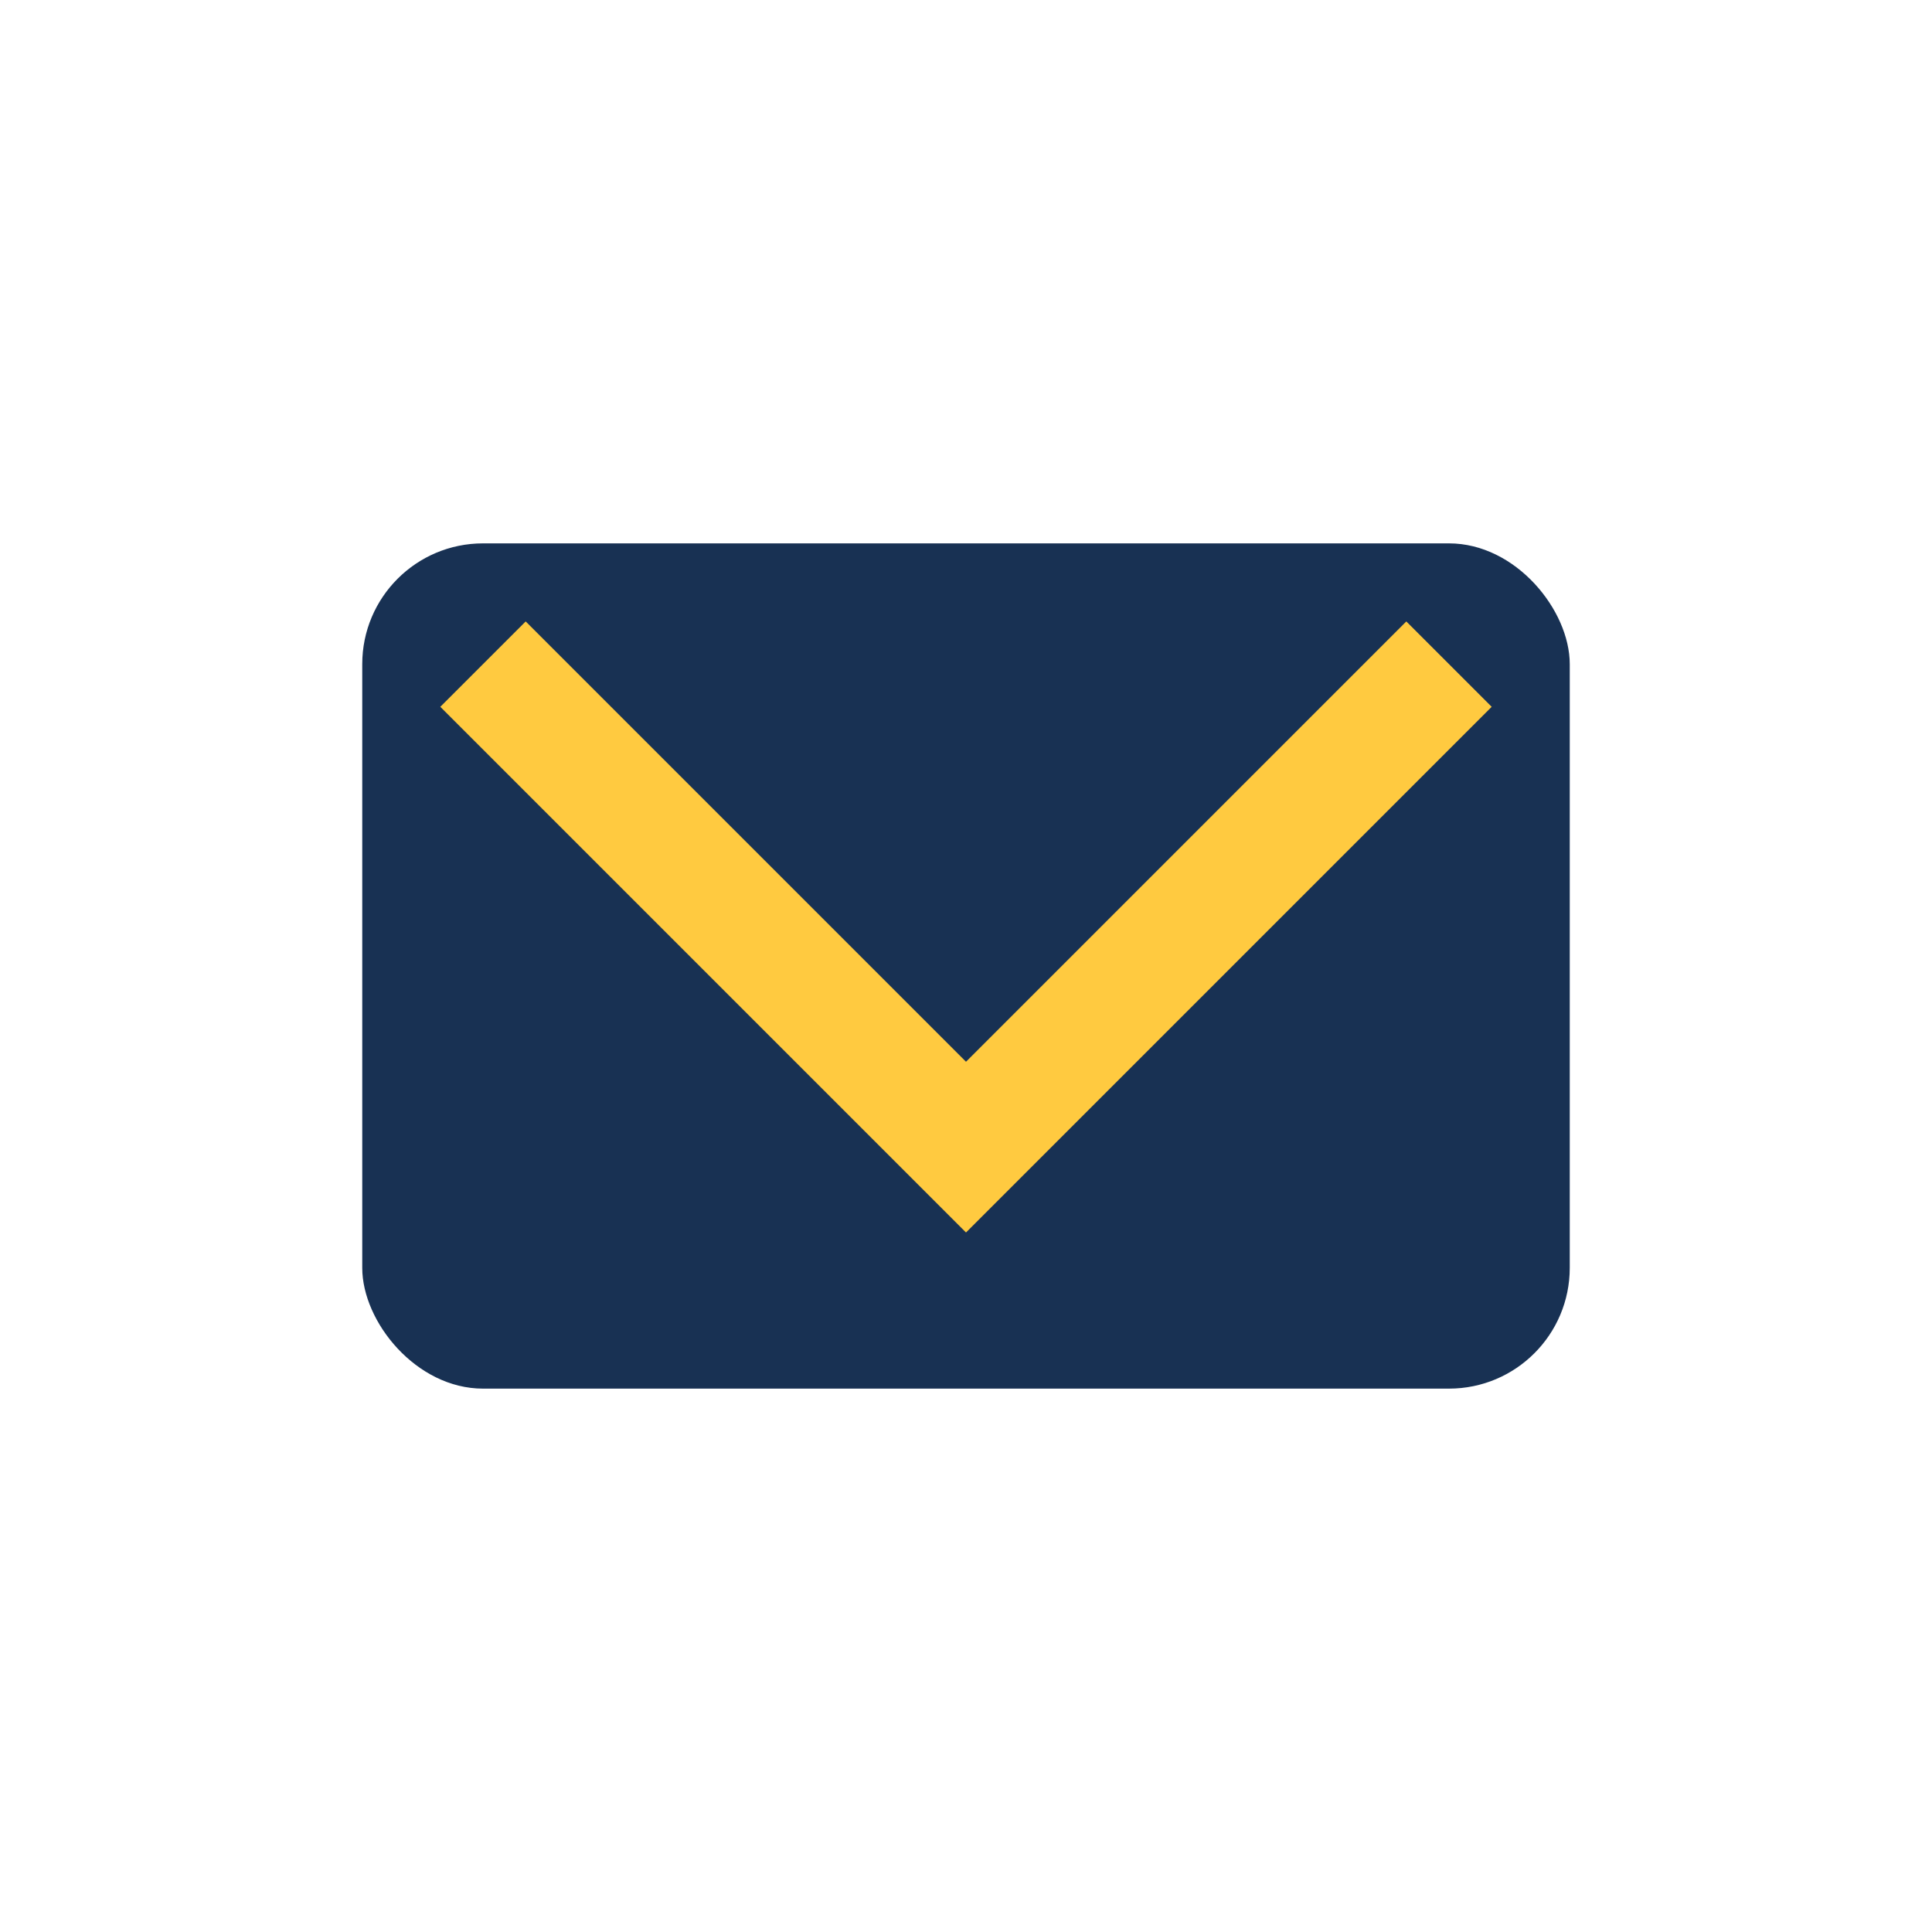
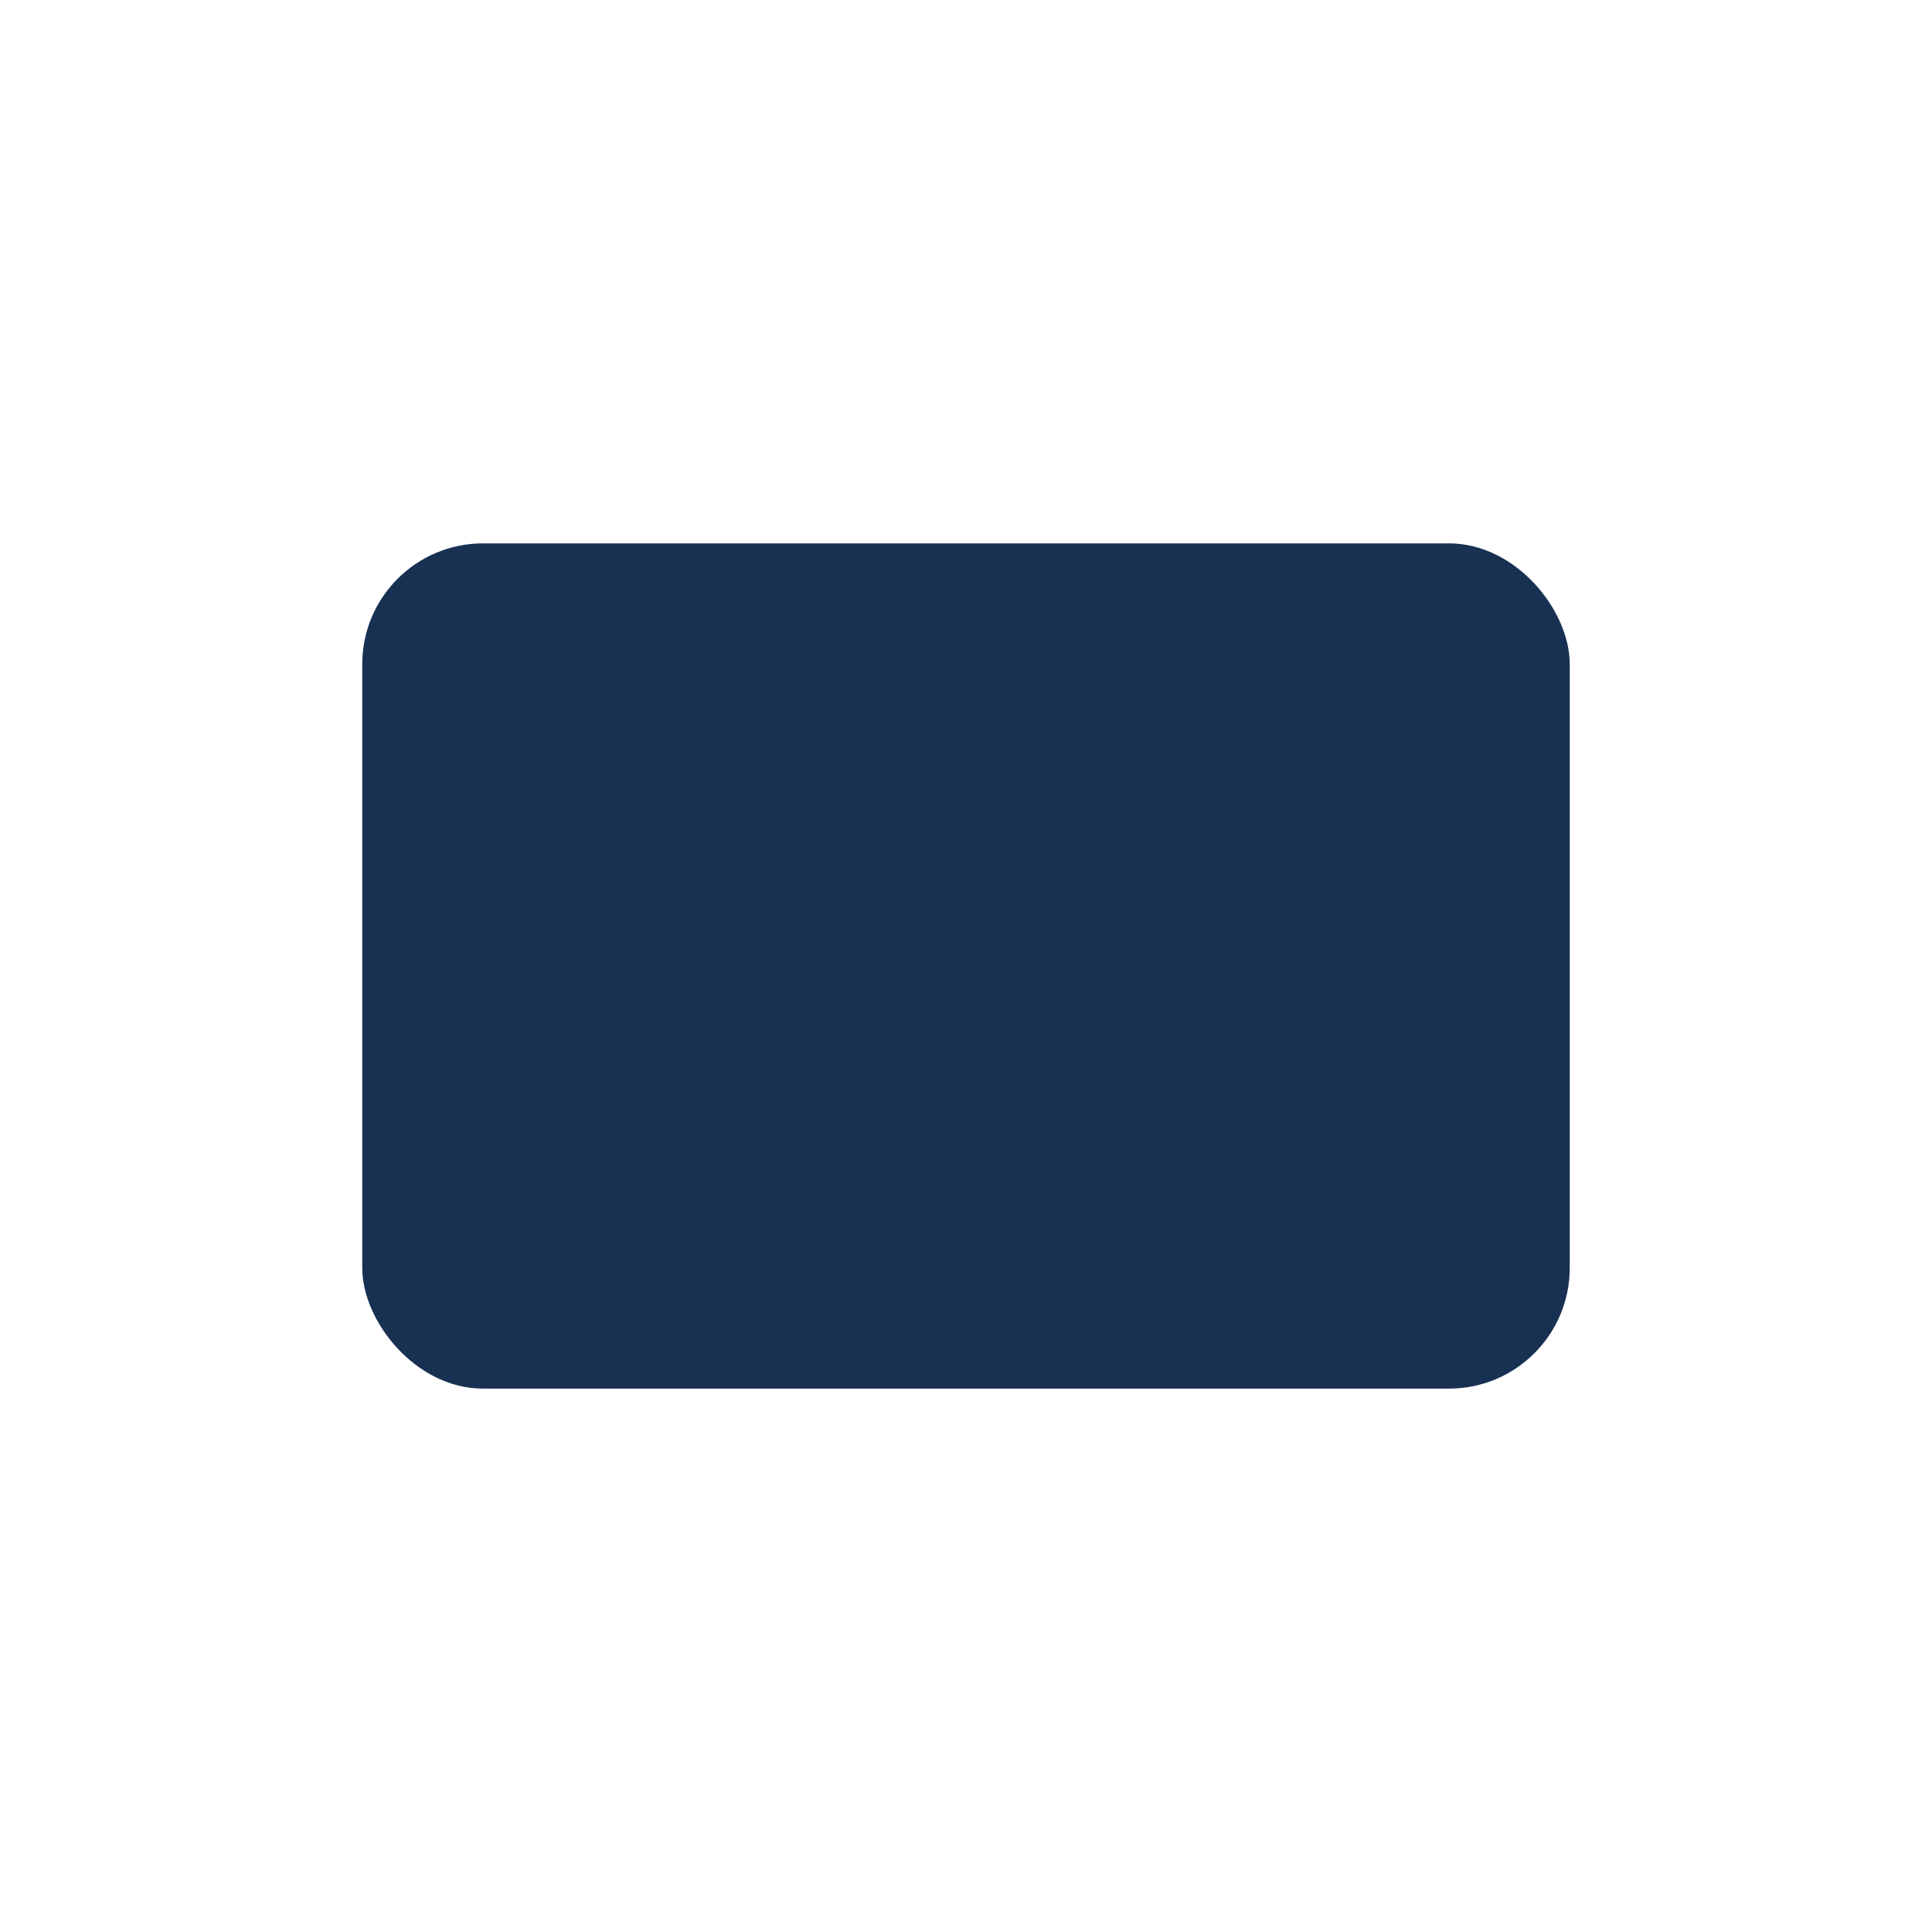
<svg xmlns="http://www.w3.org/2000/svg" width="32" height="32" viewBox="0 0 32 32">
  <rect x="6" y="9" width="20" height="14" rx="2" fill="#183153" />
-   <polyline points="8,11 16,19 24,11" stroke="#FFCA40" stroke-width="2" fill="none" />
</svg>